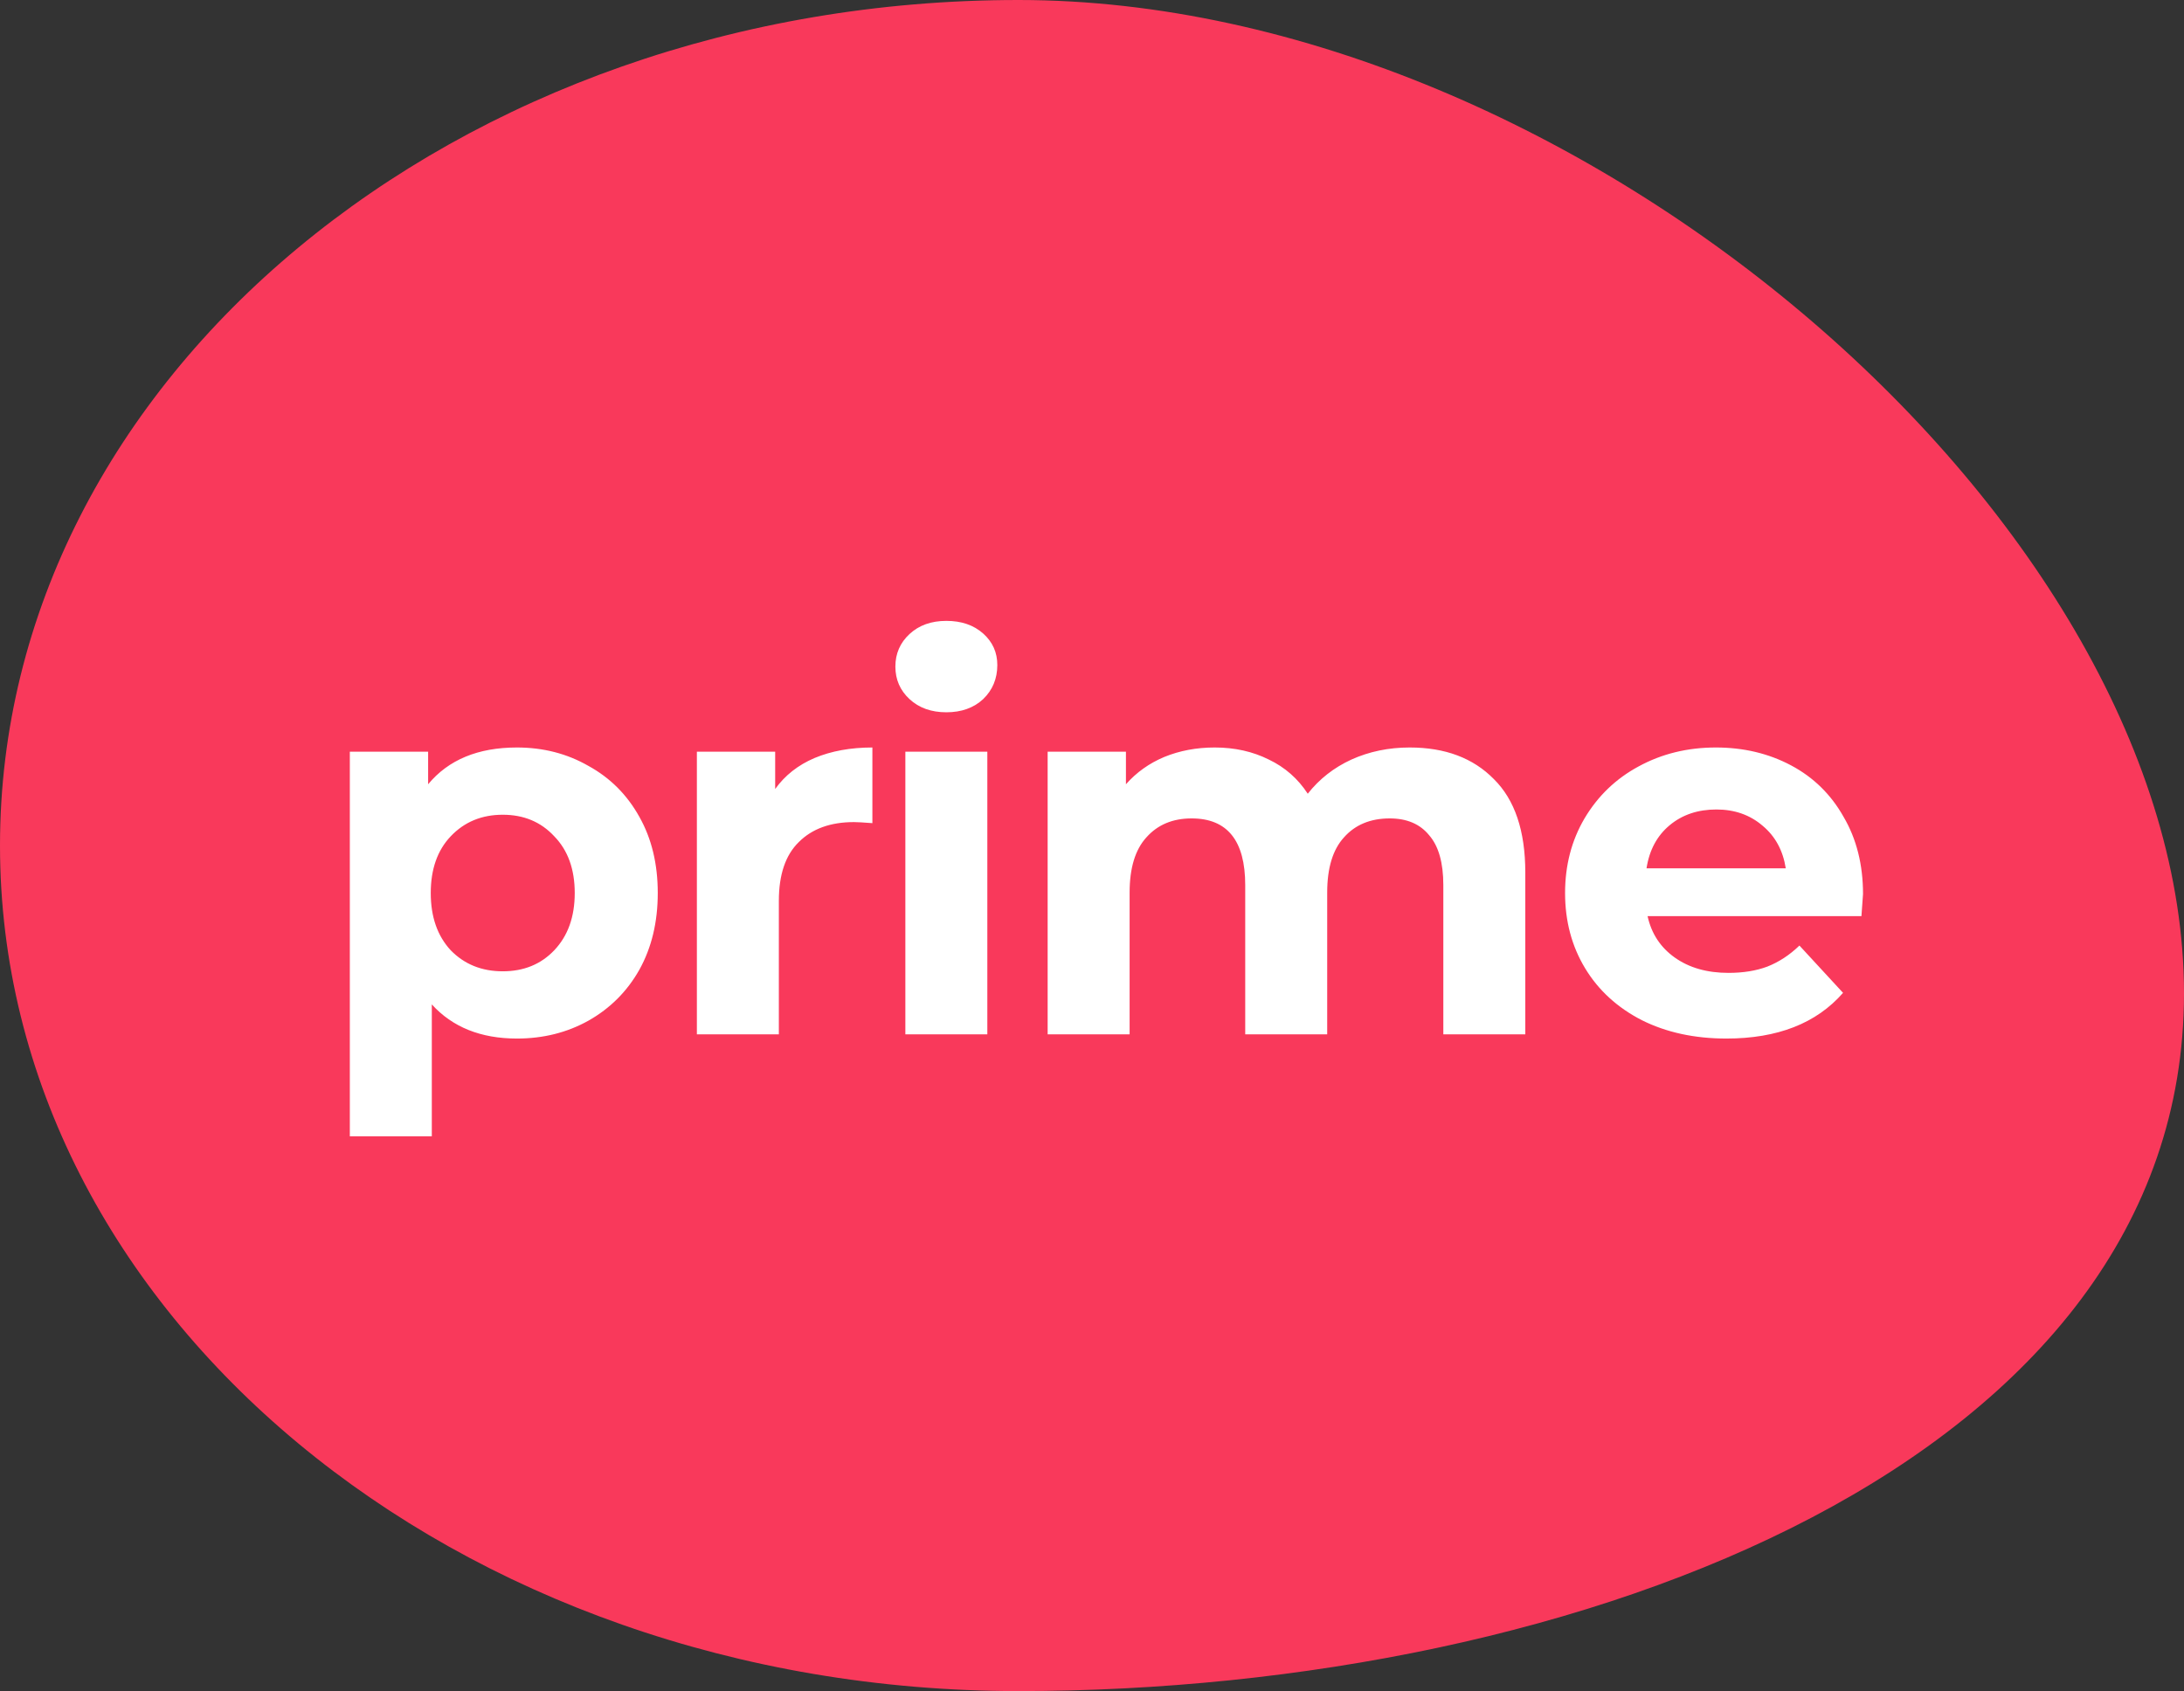
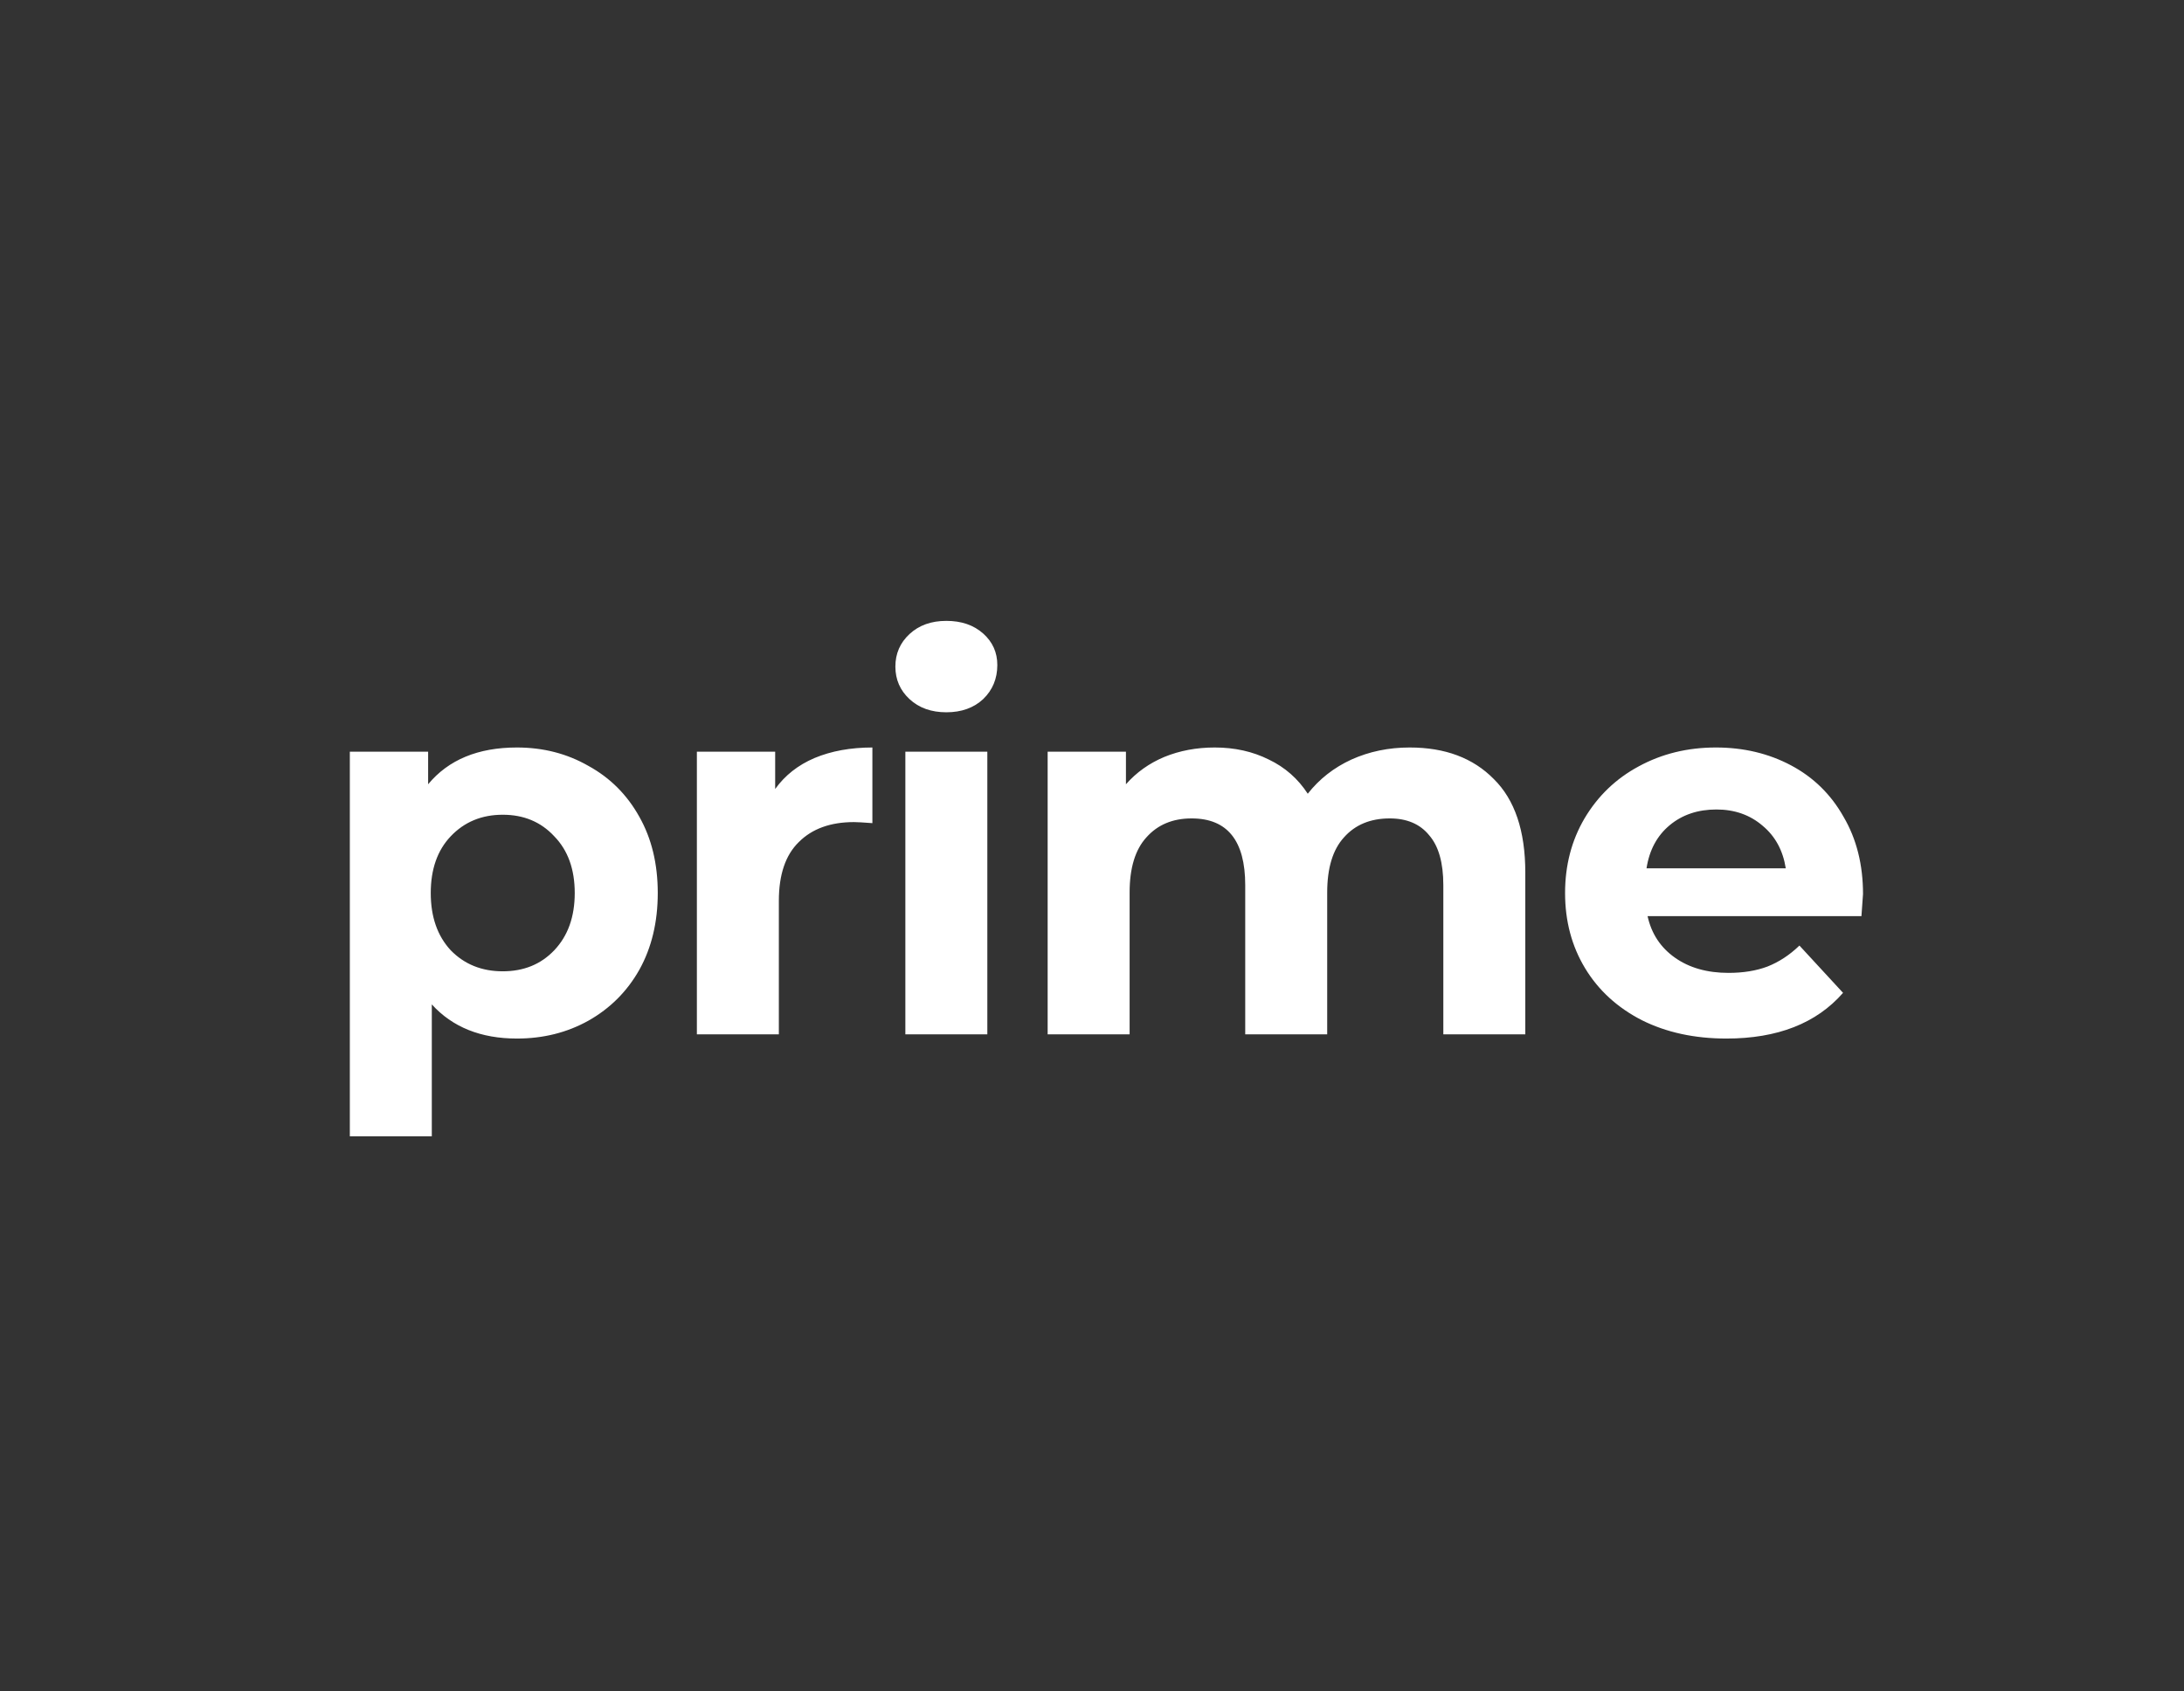
<svg xmlns="http://www.w3.org/2000/svg" width="133" height="103" viewBox="0 0 133 103" fill="none">
  <rect x="0" y="0" width="133" height="103" fill="#333333" stroke="none" />
-   <path d="M133 60.5C133 88.943 96.279 103 62.024 103C27.769 103 0 79.943 0 51.5C0 23.057 27.769 0 62.024 0C96.279 0 133 32.057 133 60.5Z" fill="#F9395B" />
  <path d="M31.48 45.528C33.08 45.528 34.531 45.901 35.832 46.648C37.155 47.373 38.189 48.408 38.936 49.752C39.683 51.075 40.056 52.621 40.056 54.392C40.056 56.163 39.683 57.72 38.936 59.064C38.189 60.387 37.155 61.421 35.832 62.168C34.531 62.893 33.08 63.256 31.48 63.256C29.283 63.256 27.555 62.563 26.296 61.176V69.208H21.304V45.784H26.072V47.768C27.309 46.275 29.112 45.528 31.48 45.528ZM30.616 59.16C31.896 59.16 32.941 58.733 33.752 57.88C34.584 57.005 35 55.843 35 54.392C35 52.941 34.584 51.789 33.752 50.936C32.941 50.061 31.896 49.624 30.616 49.624C29.336 49.624 28.28 50.061 27.448 50.936C26.637 51.789 26.232 52.941 26.232 54.392C26.232 55.843 26.637 57.005 27.448 57.88C28.28 58.733 29.336 59.16 30.616 59.16ZM47.206 48.056C47.803 47.224 48.603 46.595 49.606 46.168C50.63 45.741 51.803 45.528 53.126 45.528V50.136C52.571 50.093 52.198 50.072 52.006 50.072C50.576 50.072 49.456 50.477 48.646 51.288C47.835 52.077 47.43 53.272 47.43 54.872V63H42.438V45.784H47.206V48.056ZM55.134 45.784H60.126V63H55.134V45.784ZM57.63 43.384C56.713 43.384 55.966 43.117 55.39 42.584C54.814 42.051 54.526 41.389 54.526 40.6C54.526 39.811 54.814 39.149 55.39 38.616C55.966 38.083 56.713 37.816 57.63 37.816C58.547 37.816 59.294 38.072 59.87 38.584C60.446 39.096 60.734 39.736 60.734 40.504C60.734 41.336 60.446 42.029 59.87 42.584C59.294 43.117 58.547 43.384 57.63 43.384ZM85.847 45.528C88.002 45.528 89.708 46.168 90.967 47.448C92.247 48.707 92.887 50.605 92.887 53.144V63H87.895V53.912C87.895 52.547 87.607 51.533 87.031 50.872C86.476 50.189 85.676 49.848 84.631 49.848C83.458 49.848 82.53 50.232 81.847 51C81.164 51.747 80.823 52.867 80.823 54.36V63H75.831V53.912C75.831 51.203 74.743 49.848 72.567 49.848C71.415 49.848 70.498 50.232 69.815 51C69.132 51.747 68.791 52.867 68.791 54.36V63H63.799V45.784H68.567V47.768C69.207 47.043 69.986 46.488 70.903 46.104C71.842 45.72 72.866 45.528 73.975 45.528C75.191 45.528 76.29 45.773 77.271 46.264C78.252 46.733 79.042 47.427 79.639 48.344C80.343 47.448 81.228 46.755 82.295 46.264C83.383 45.773 84.567 45.528 85.847 45.528ZM113.453 54.456C113.453 54.52 113.421 54.968 113.357 55.8H100.333C100.568 56.867 101.122 57.709 101.997 58.328C102.872 58.947 103.96 59.256 105.261 59.256C106.157 59.256 106.946 59.128 107.629 58.872C108.333 58.595 108.984 58.168 109.581 57.592L112.237 60.472C110.616 62.328 108.248 63.256 105.133 63.256C103.192 63.256 101.474 62.883 99.981 62.136C98.488 61.368 97.336 60.312 96.525 58.968C95.714 57.624 95.309 56.099 95.309 54.392C95.309 52.707 95.704 51.192 96.493 49.848C97.304 48.483 98.402 47.427 99.789 46.68C101.197 45.912 102.765 45.528 104.493 45.528C106.178 45.528 107.704 45.891 109.069 46.616C110.434 47.341 111.501 48.387 112.269 49.752C113.058 51.096 113.453 52.664 113.453 54.456ZM104.525 49.304C103.394 49.304 102.445 49.624 101.677 50.264C100.909 50.904 100.44 51.779 100.269 52.888H108.749C108.578 51.8 108.109 50.936 107.341 50.296C106.573 49.635 105.634 49.304 104.525 49.304Z" fill="white" />
</svg>